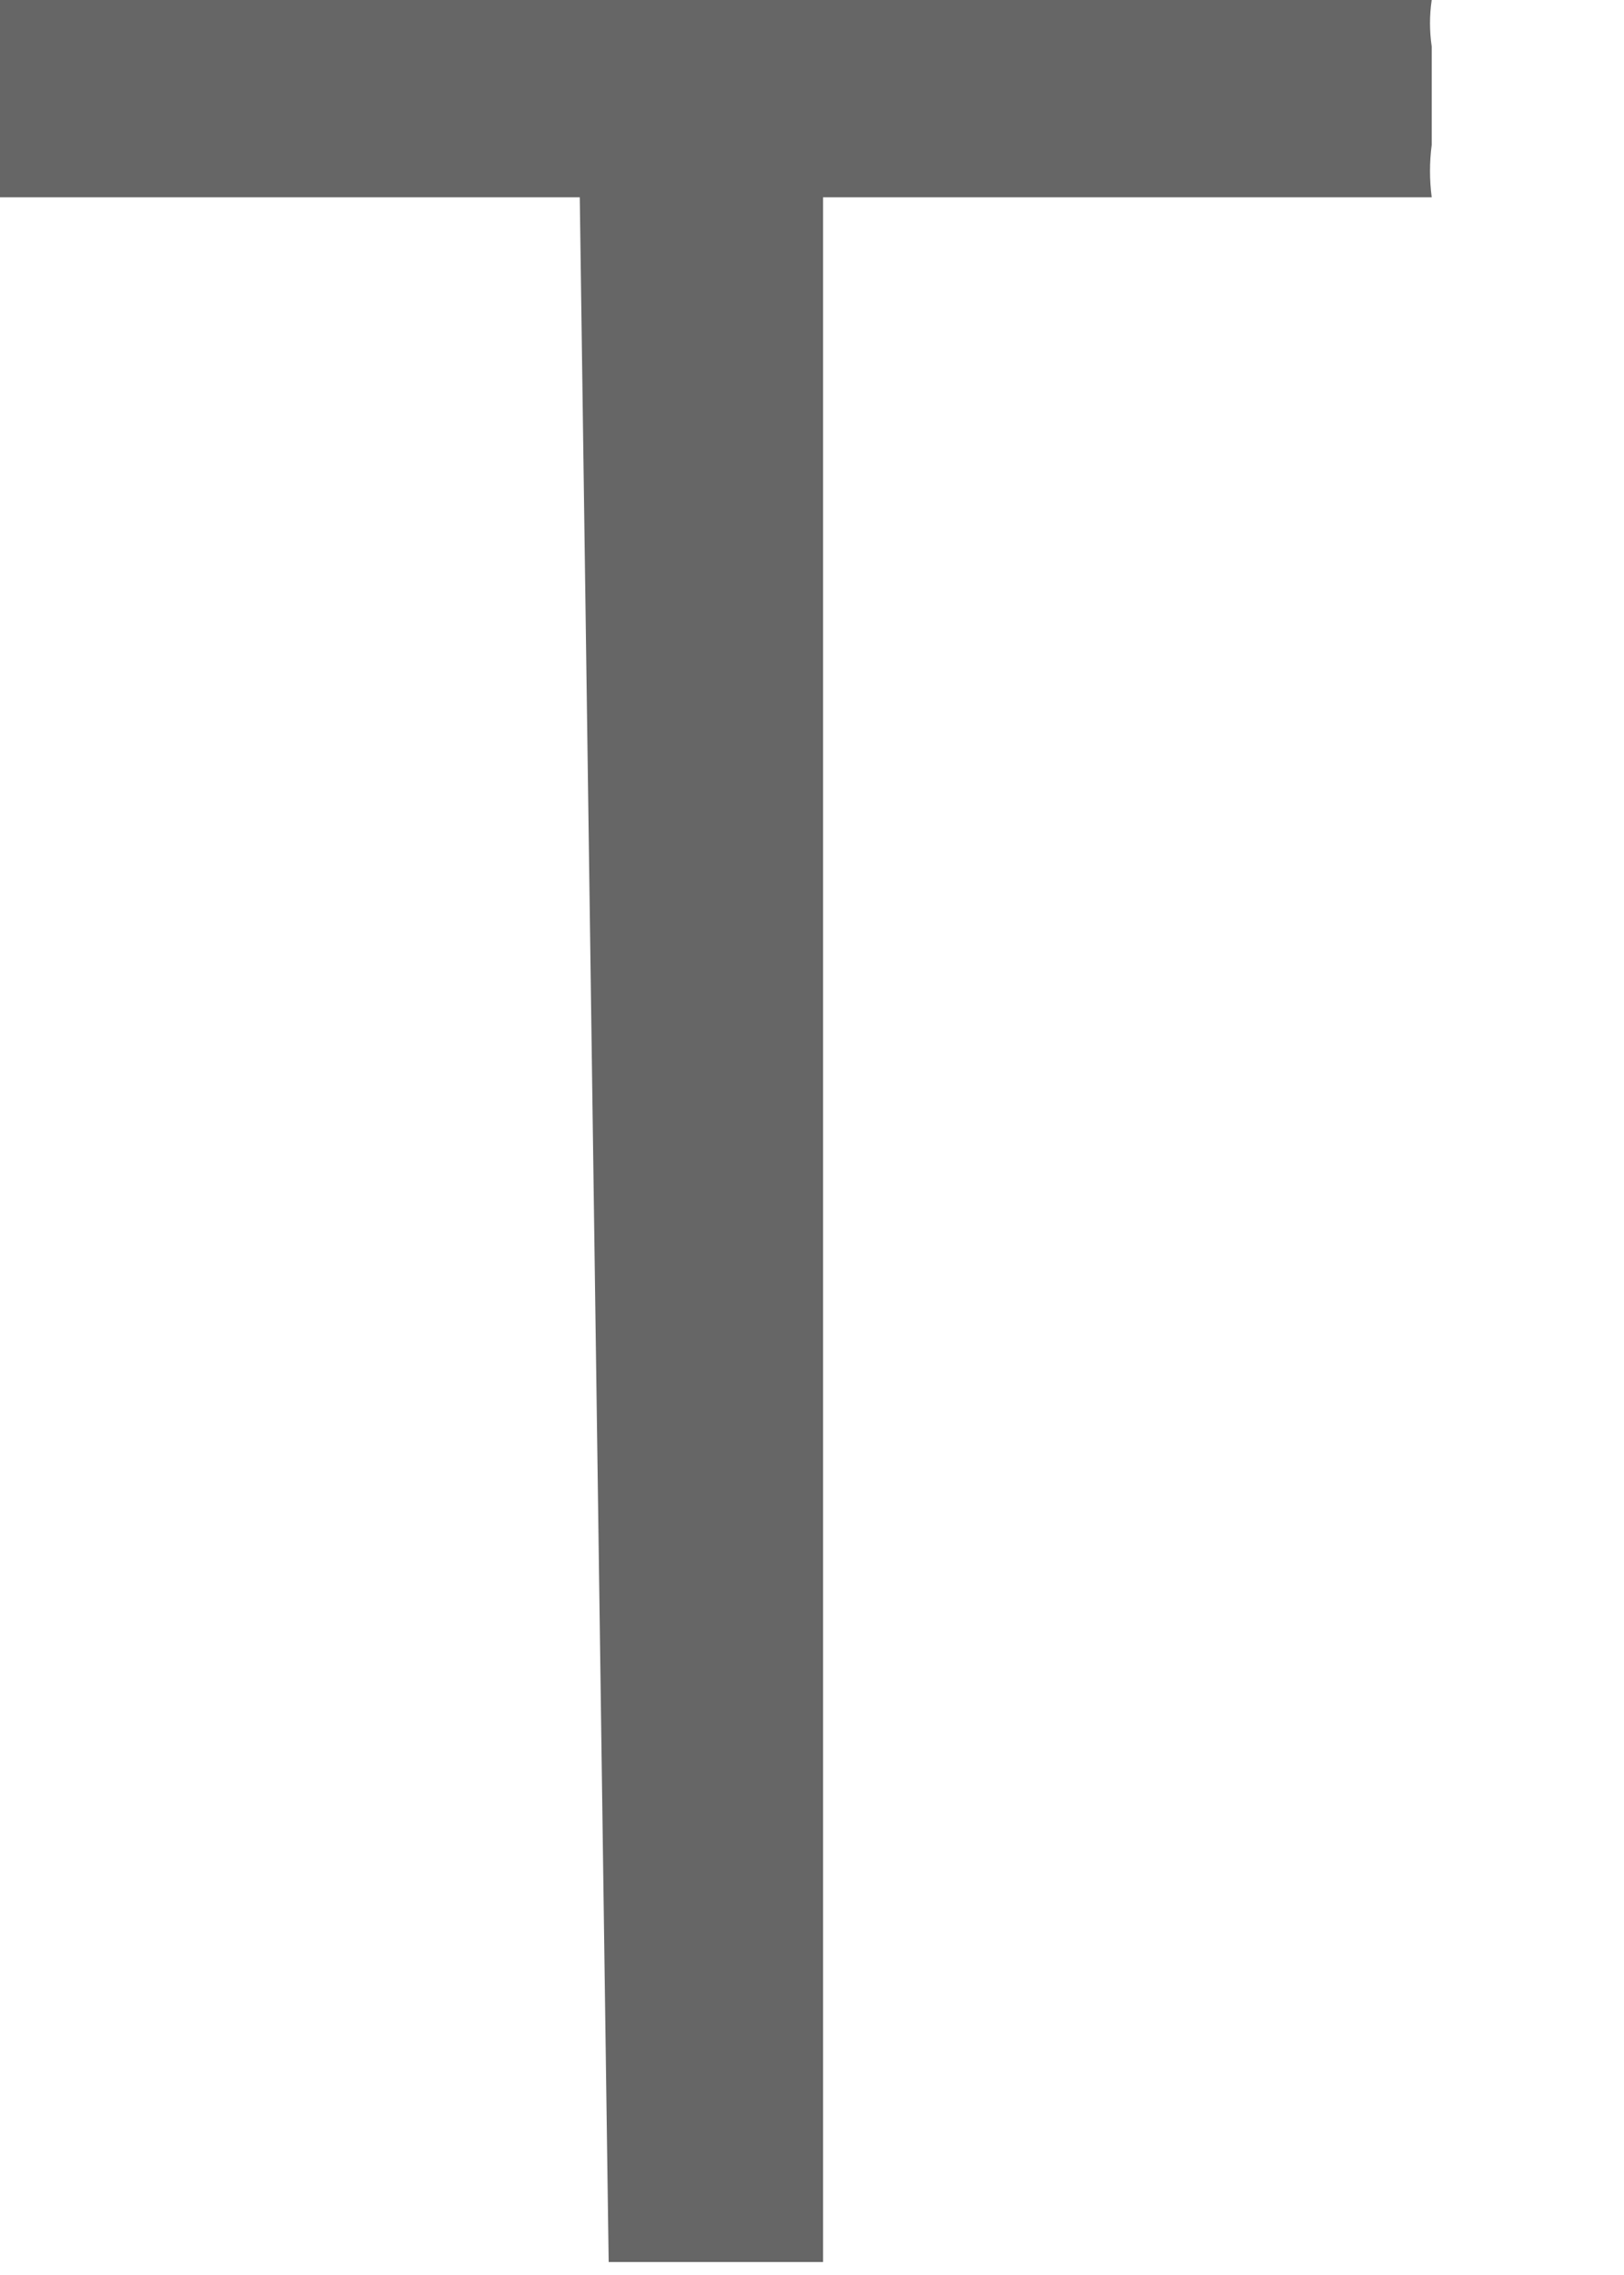
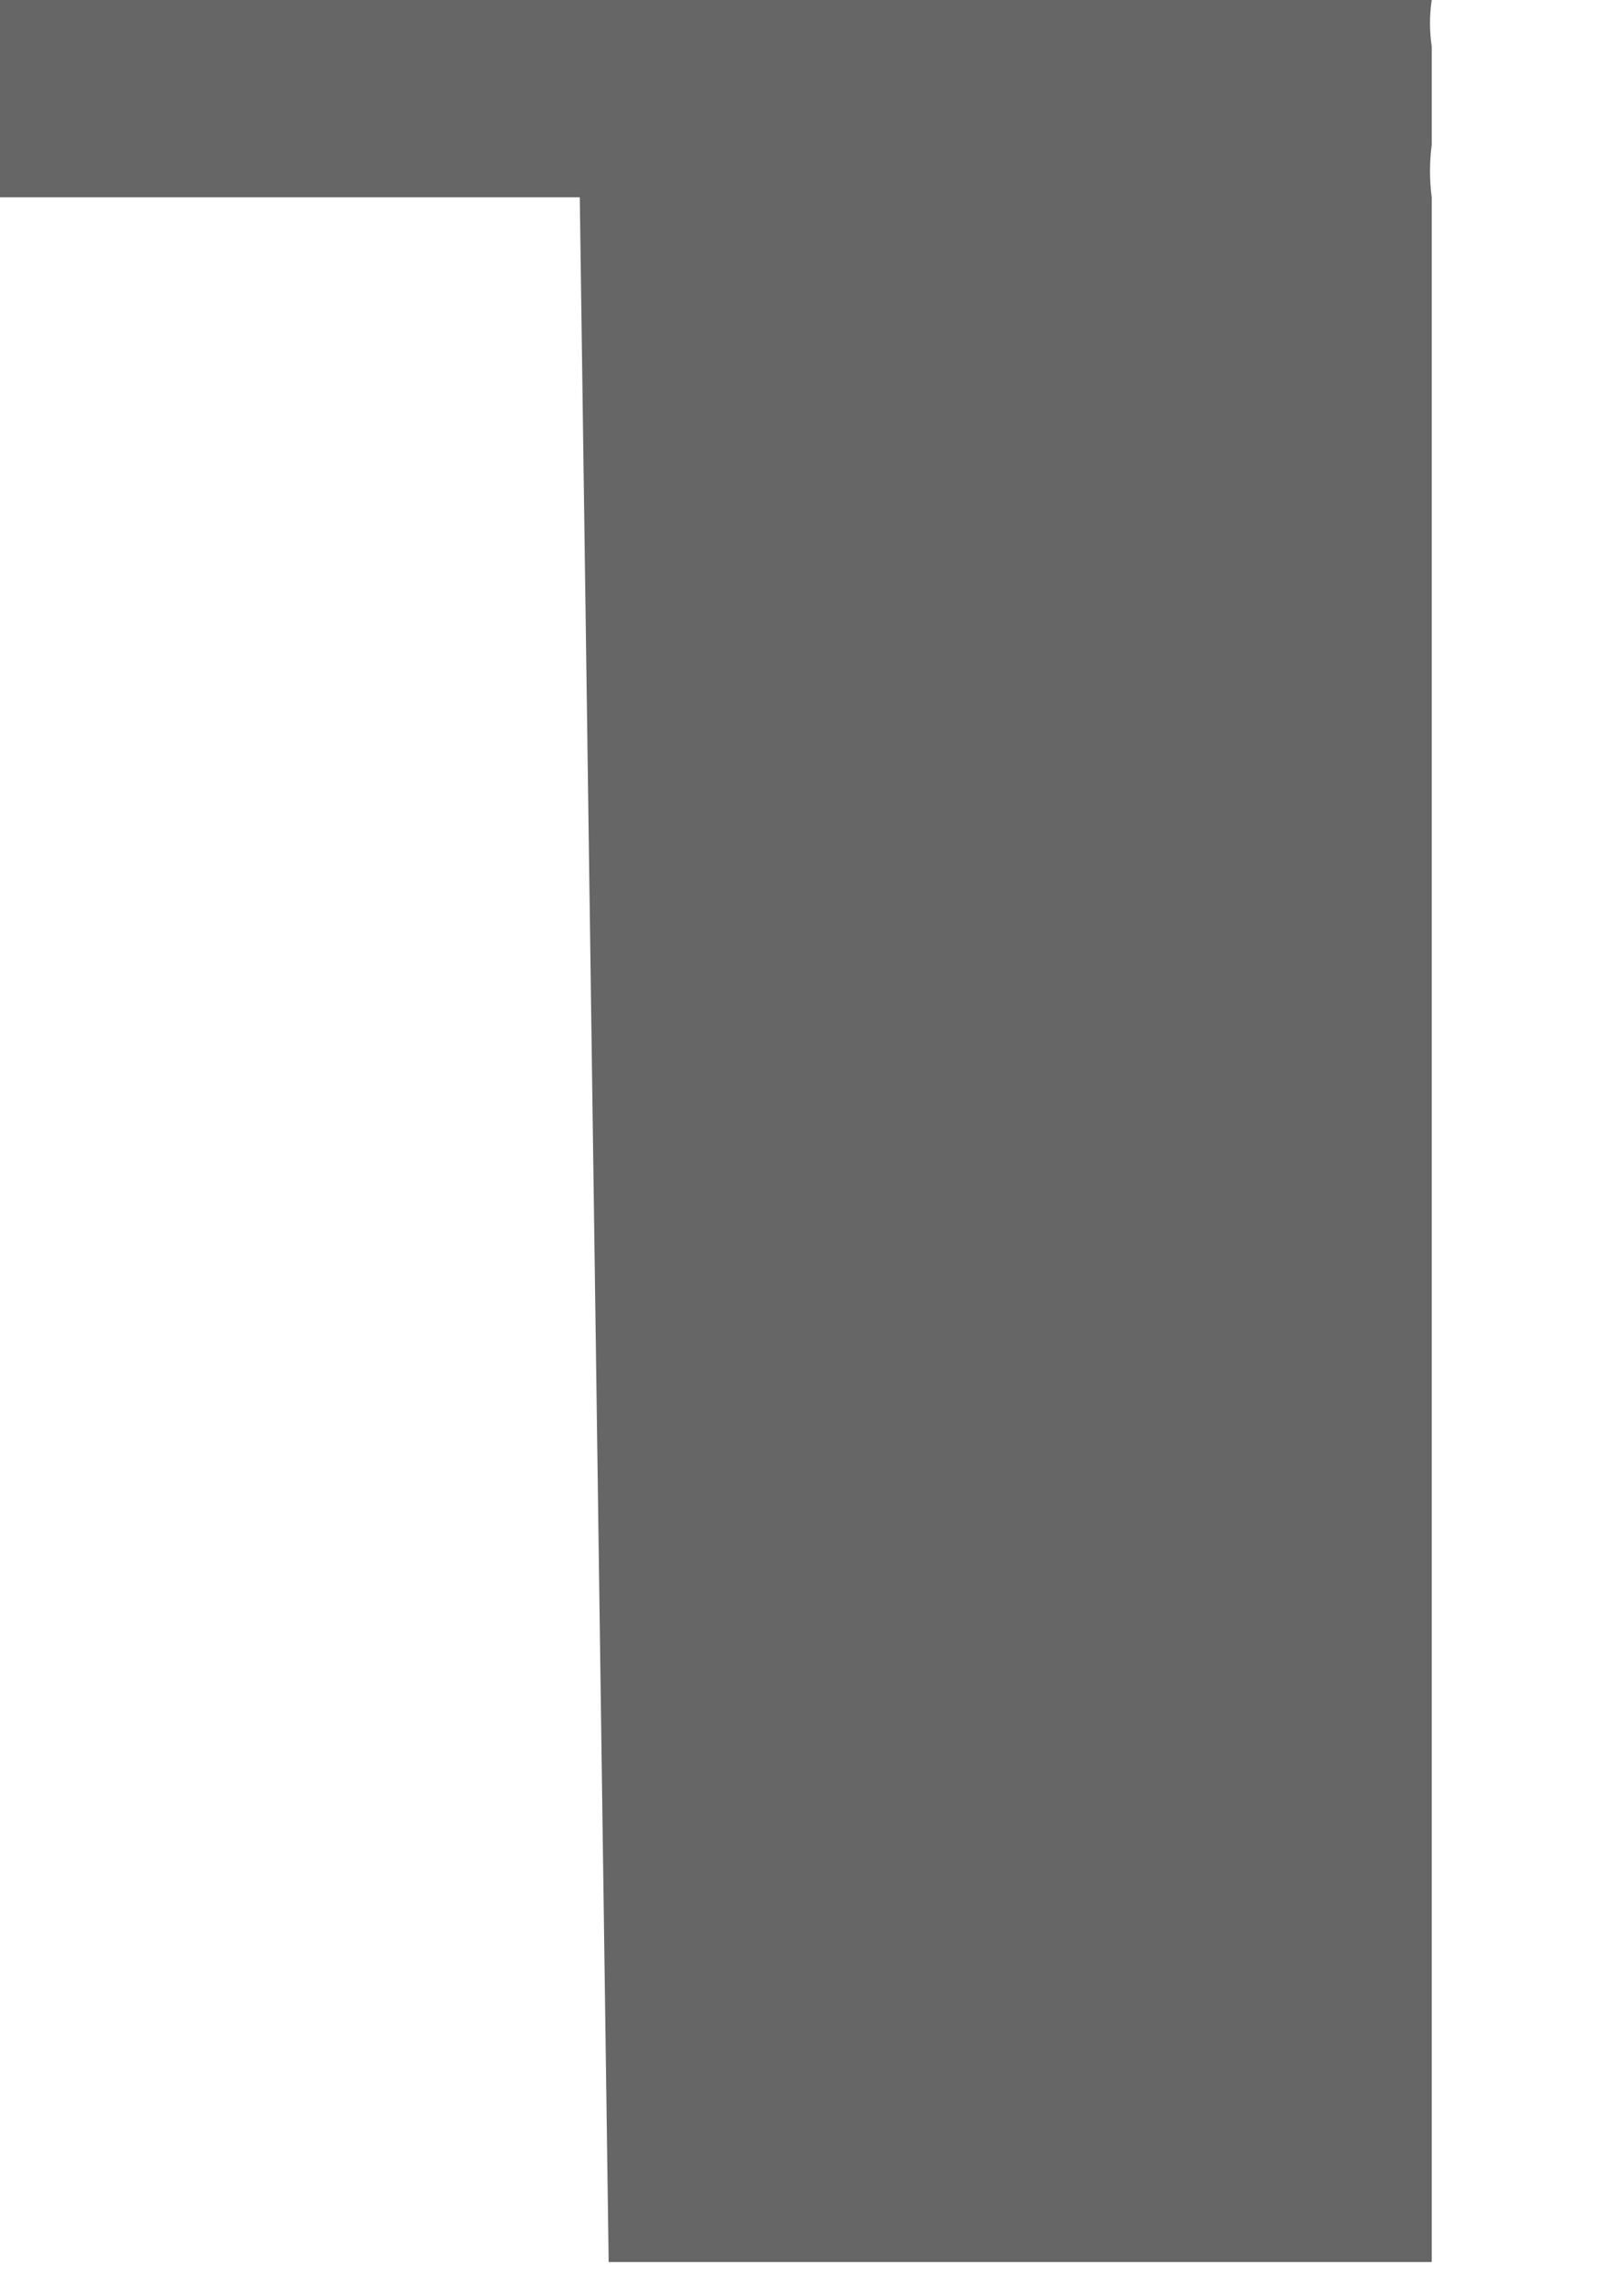
<svg xmlns="http://www.w3.org/2000/svg" fill="none" height="100%" overflow="visible" preserveAspectRatio="none" style="display: block;" viewBox="0 0 5 7" width="100%">
-   <path d="M1.785 0.607H0C0 0.607 0 0.607 0 0.464V0.143C0 0.143 0 0.036 0 0H4.408C4.401 0.047 4.401 0.095 4.408 0.143V0.446C4.401 0.499 4.401 0.553 4.408 0.607H2.534V6.96H1.874L1.785 0.607Z" fill="#666666" id="Vector" />
+   <path d="M1.785 0.607H0C0 0.607 0 0.607 0 0.464V0.143C0 0.143 0 0.036 0 0H4.408C4.401 0.047 4.401 0.095 4.408 0.143V0.446C4.401 0.499 4.401 0.553 4.408 0.607V6.96H1.874L1.785 0.607Z" fill="#666666" id="Vector" />
</svg>